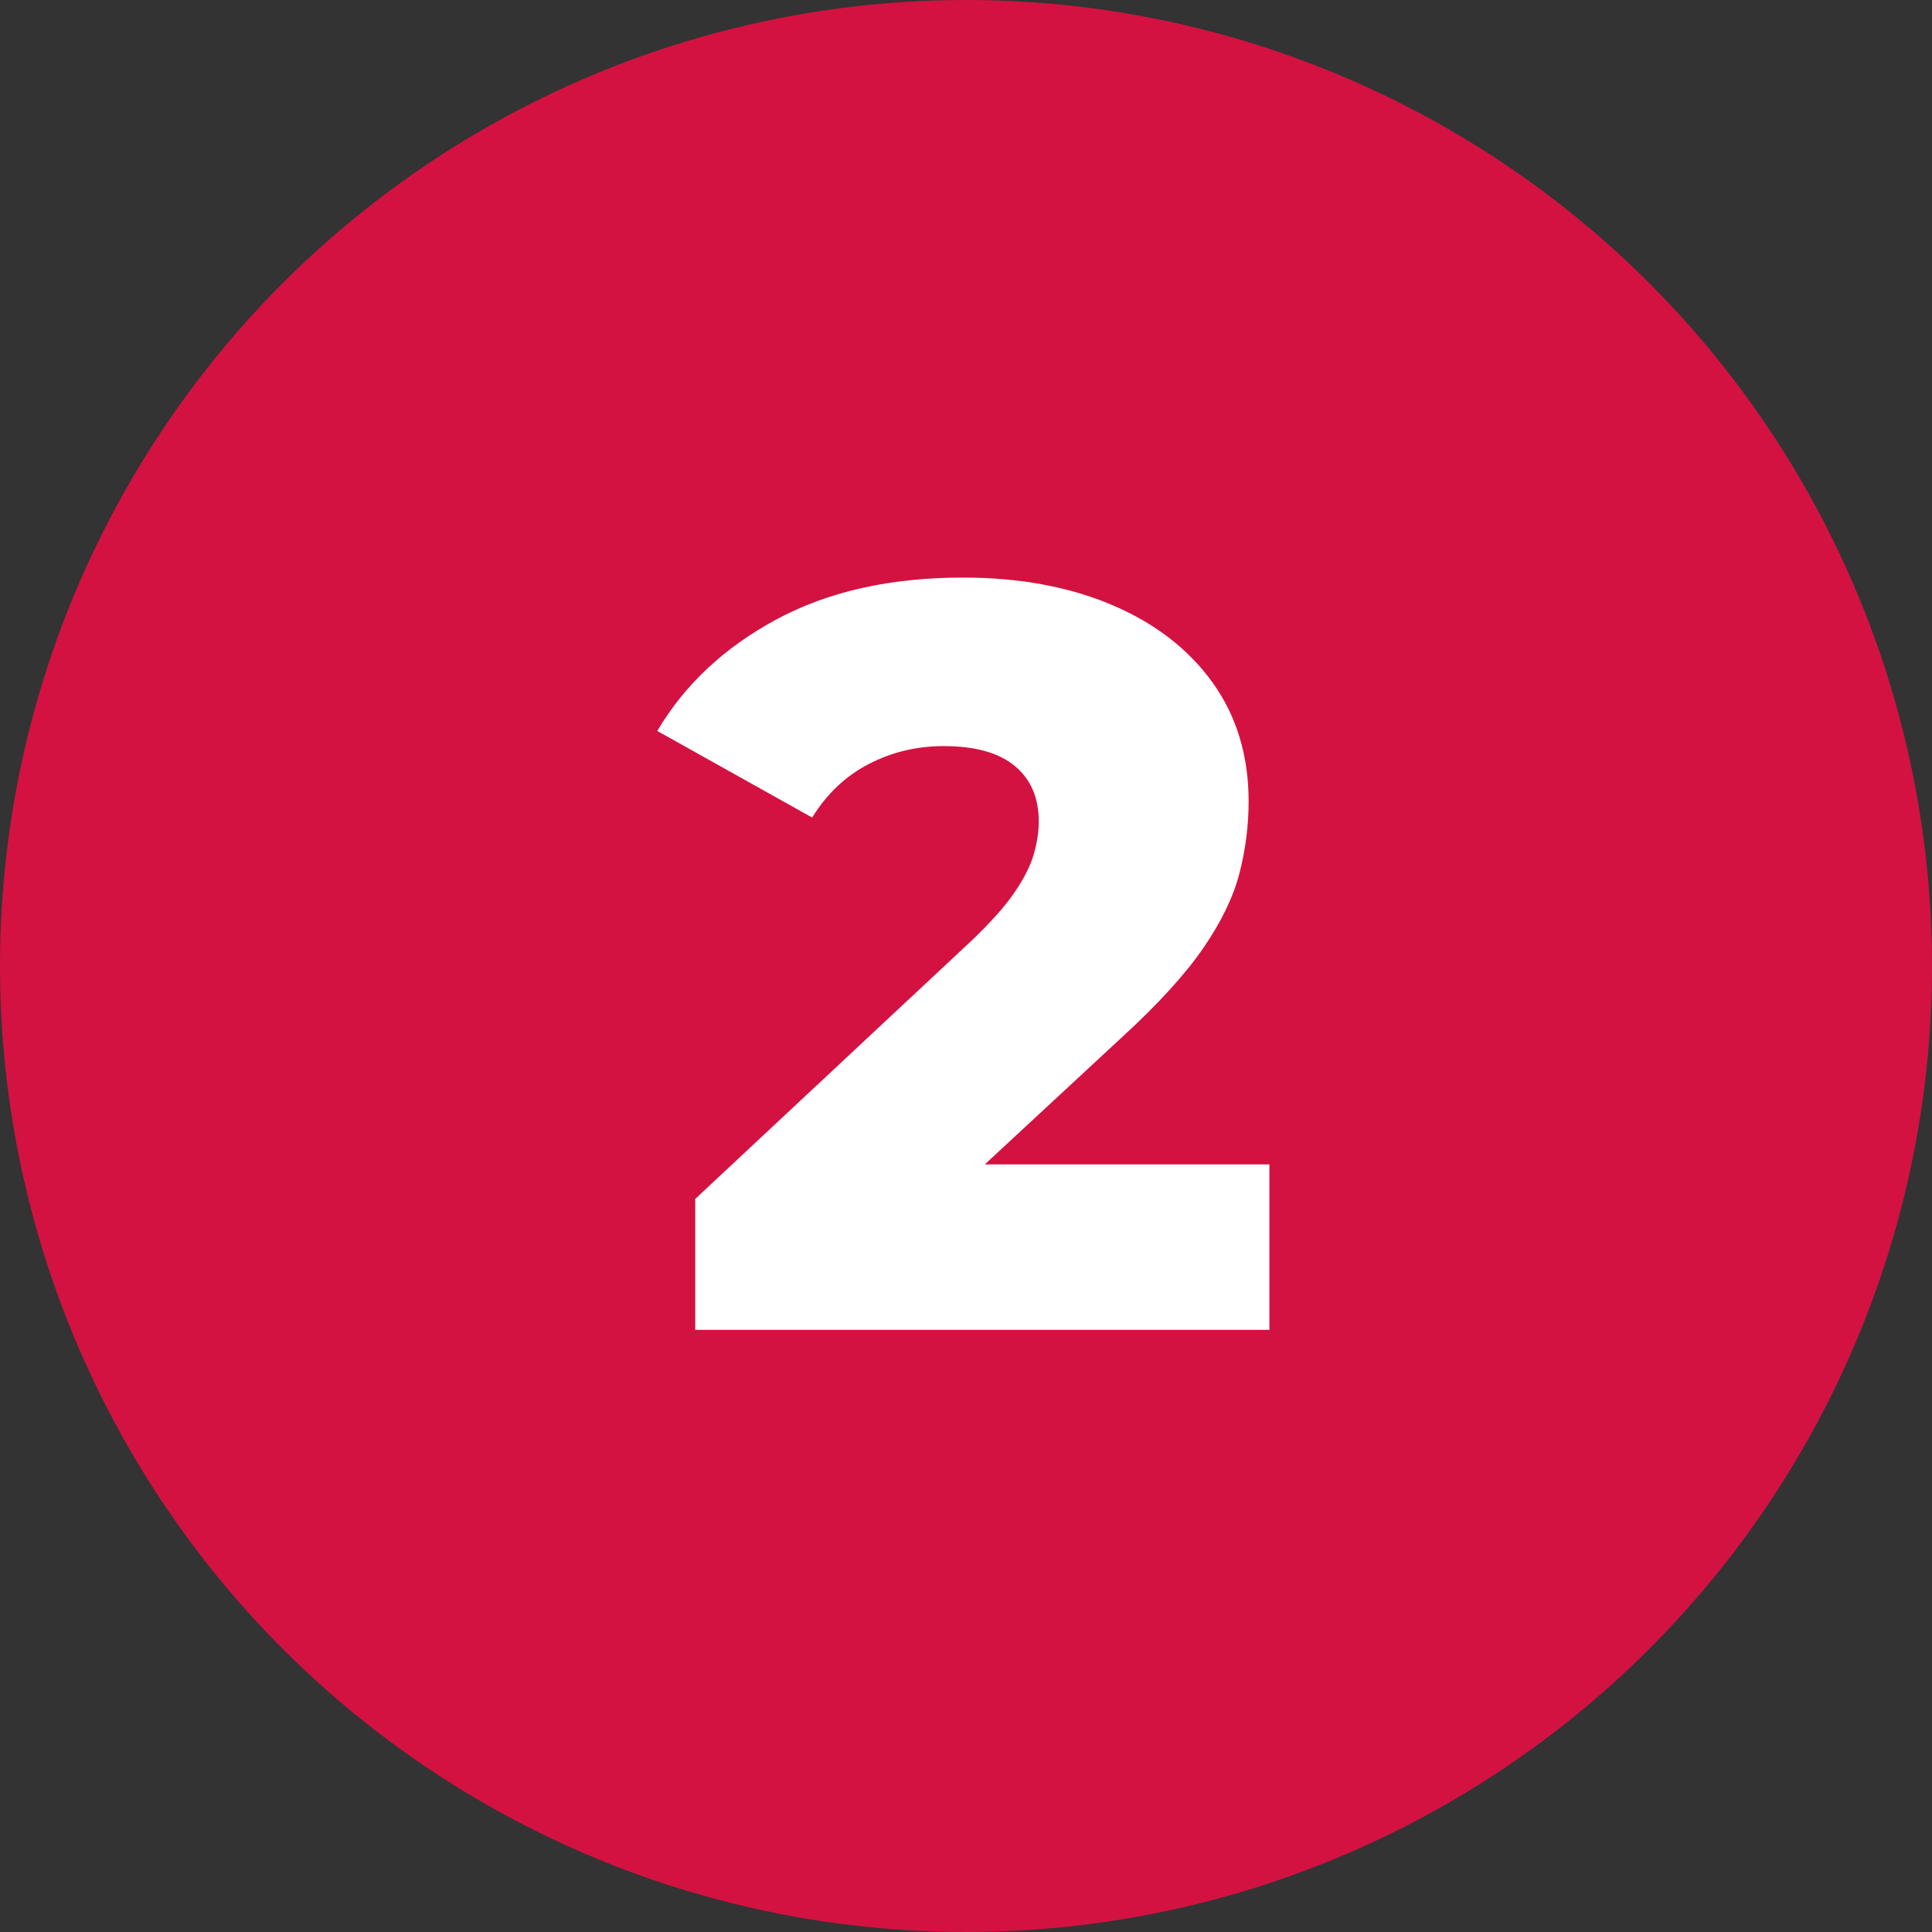
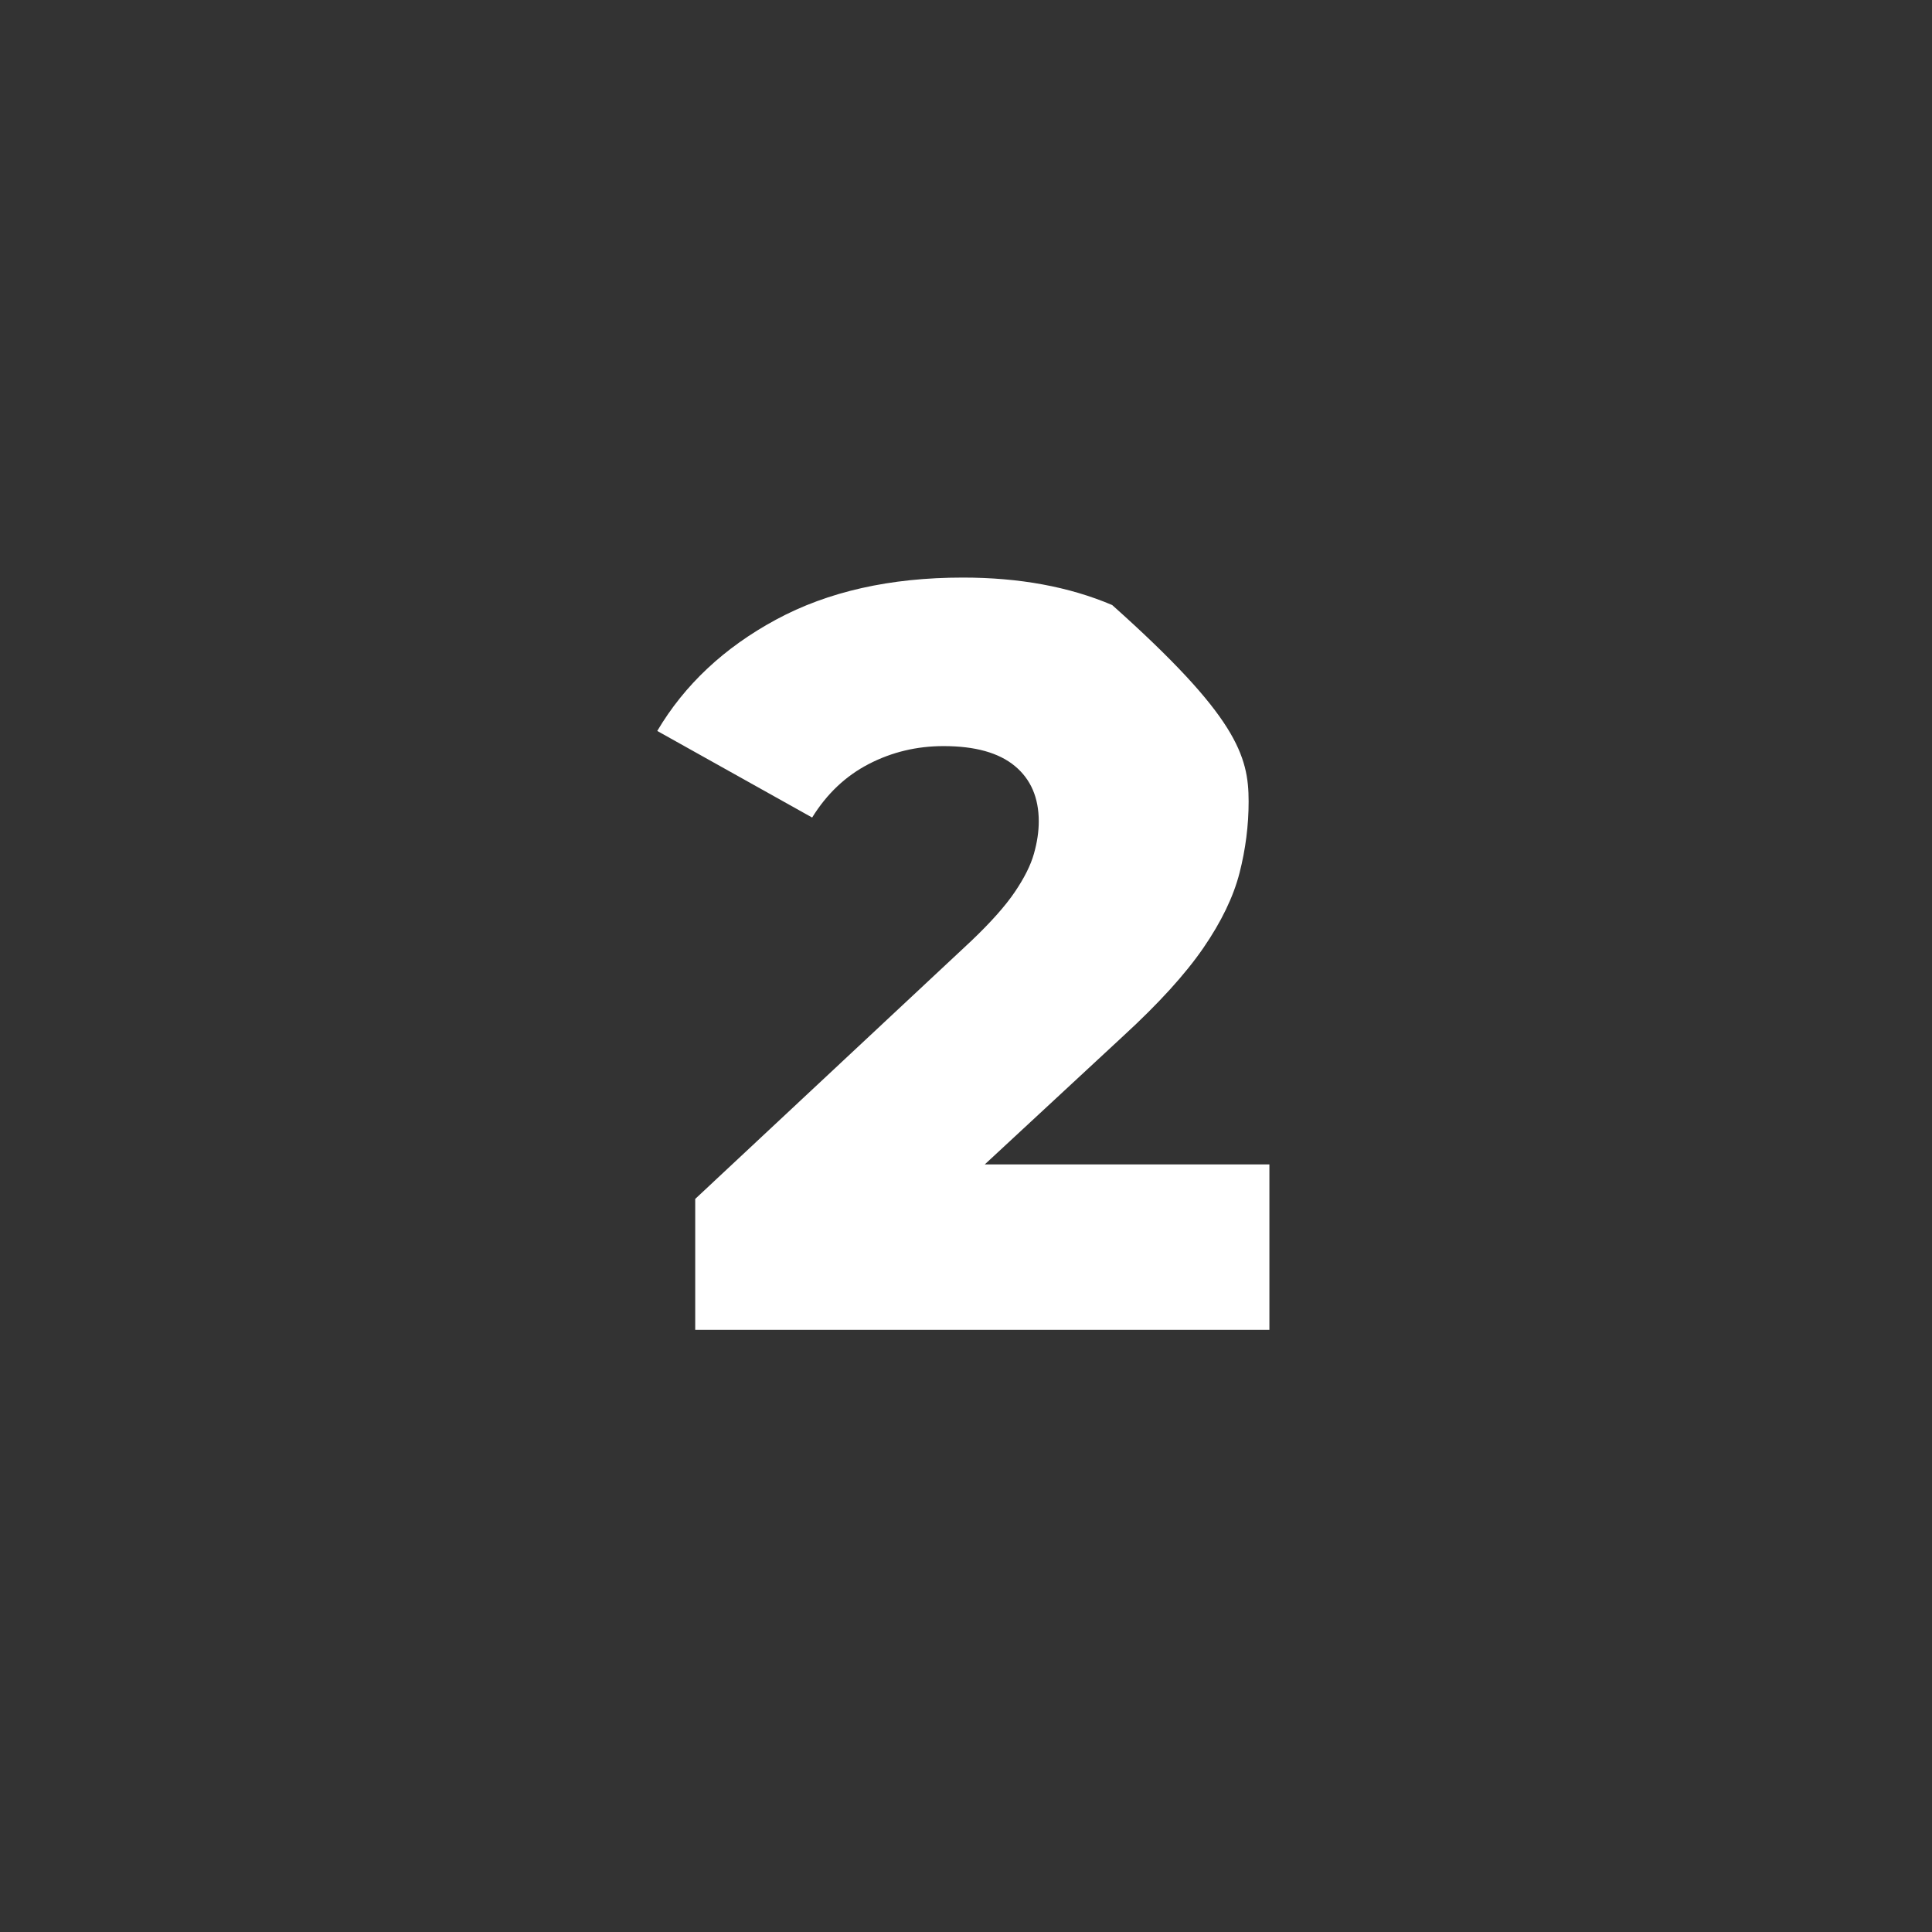
<svg xmlns="http://www.w3.org/2000/svg" width="77px" height="77px" viewBox="0 0 77 77" version="1.1">
  <rect x="0" y="0" width="77" height="77" fill="#333333" stroke="none" />
  <title>2</title>
  <g id="Page-1" stroke="none" stroke-width="1" fill="none" fill-rule="evenodd">
    <g id="2">
-       <circle id="Oval" fill="#D31241" cx="38.5" cy="38.5" r="38.5" />
      <g transform="translate(26.195, 23.019)" fill="#FFFFFF" fill-rule="nonzero" id="Path">
-         <path d="M1.513,29.981 L1.513,24.764 L12.517,14.48 C13.293,13.74 13.871,13.091 14.249,12.533 C14.628,11.974 14.882,11.467 15.011,11.011 C15.141,10.554 15.205,10.123 15.205,9.718 C15.205,8.773 14.887,8.036 14.25,7.509 C13.613,6.981 12.667,6.717 11.411,6.717 C10.343,6.717 9.35,6.955 8.431,7.43 C7.512,7.905 6.759,8.616 6.173,9.564 L0,6.113 C1.09,4.271 2.668,2.792 4.736,1.675 C6.803,0.558 9.284,0 12.179,0 C14.433,0 16.417,0.365 18.131,1.095 C19.845,1.825 21.179,2.856 22.135,4.189 C23.091,5.522 23.569,7.1 23.569,8.924 C23.569,9.876 23.448,10.826 23.206,11.774 C22.963,12.721 22.482,13.718 21.763,14.764 C21.044,15.809 19.983,16.976 18.581,18.264 L9.871,26.339 L8.461,23.389 L24.397,23.389 L24.397,29.981 L1.513,29.981 Z" />
+         <path d="M1.513,29.981 L1.513,24.764 L12.517,14.48 C13.293,13.74 13.871,13.091 14.249,12.533 C14.628,11.974 14.882,11.467 15.011,11.011 C15.141,10.554 15.205,10.123 15.205,9.718 C15.205,8.773 14.887,8.036 14.25,7.509 C13.613,6.981 12.667,6.717 11.411,6.717 C10.343,6.717 9.35,6.955 8.431,7.43 C7.512,7.905 6.759,8.616 6.173,9.564 L0,6.113 C1.09,4.271 2.668,2.792 4.736,1.675 C6.803,0.558 9.284,0 12.179,0 C14.433,0 16.417,0.365 18.131,1.095 C23.091,5.522 23.569,7.1 23.569,8.924 C23.569,9.876 23.448,10.826 23.206,11.774 C22.963,12.721 22.482,13.718 21.763,14.764 C21.044,15.809 19.983,16.976 18.581,18.264 L9.871,26.339 L8.461,23.389 L24.397,23.389 L24.397,29.981 L1.513,29.981 Z" />
      </g>
    </g>
  </g>
</svg>